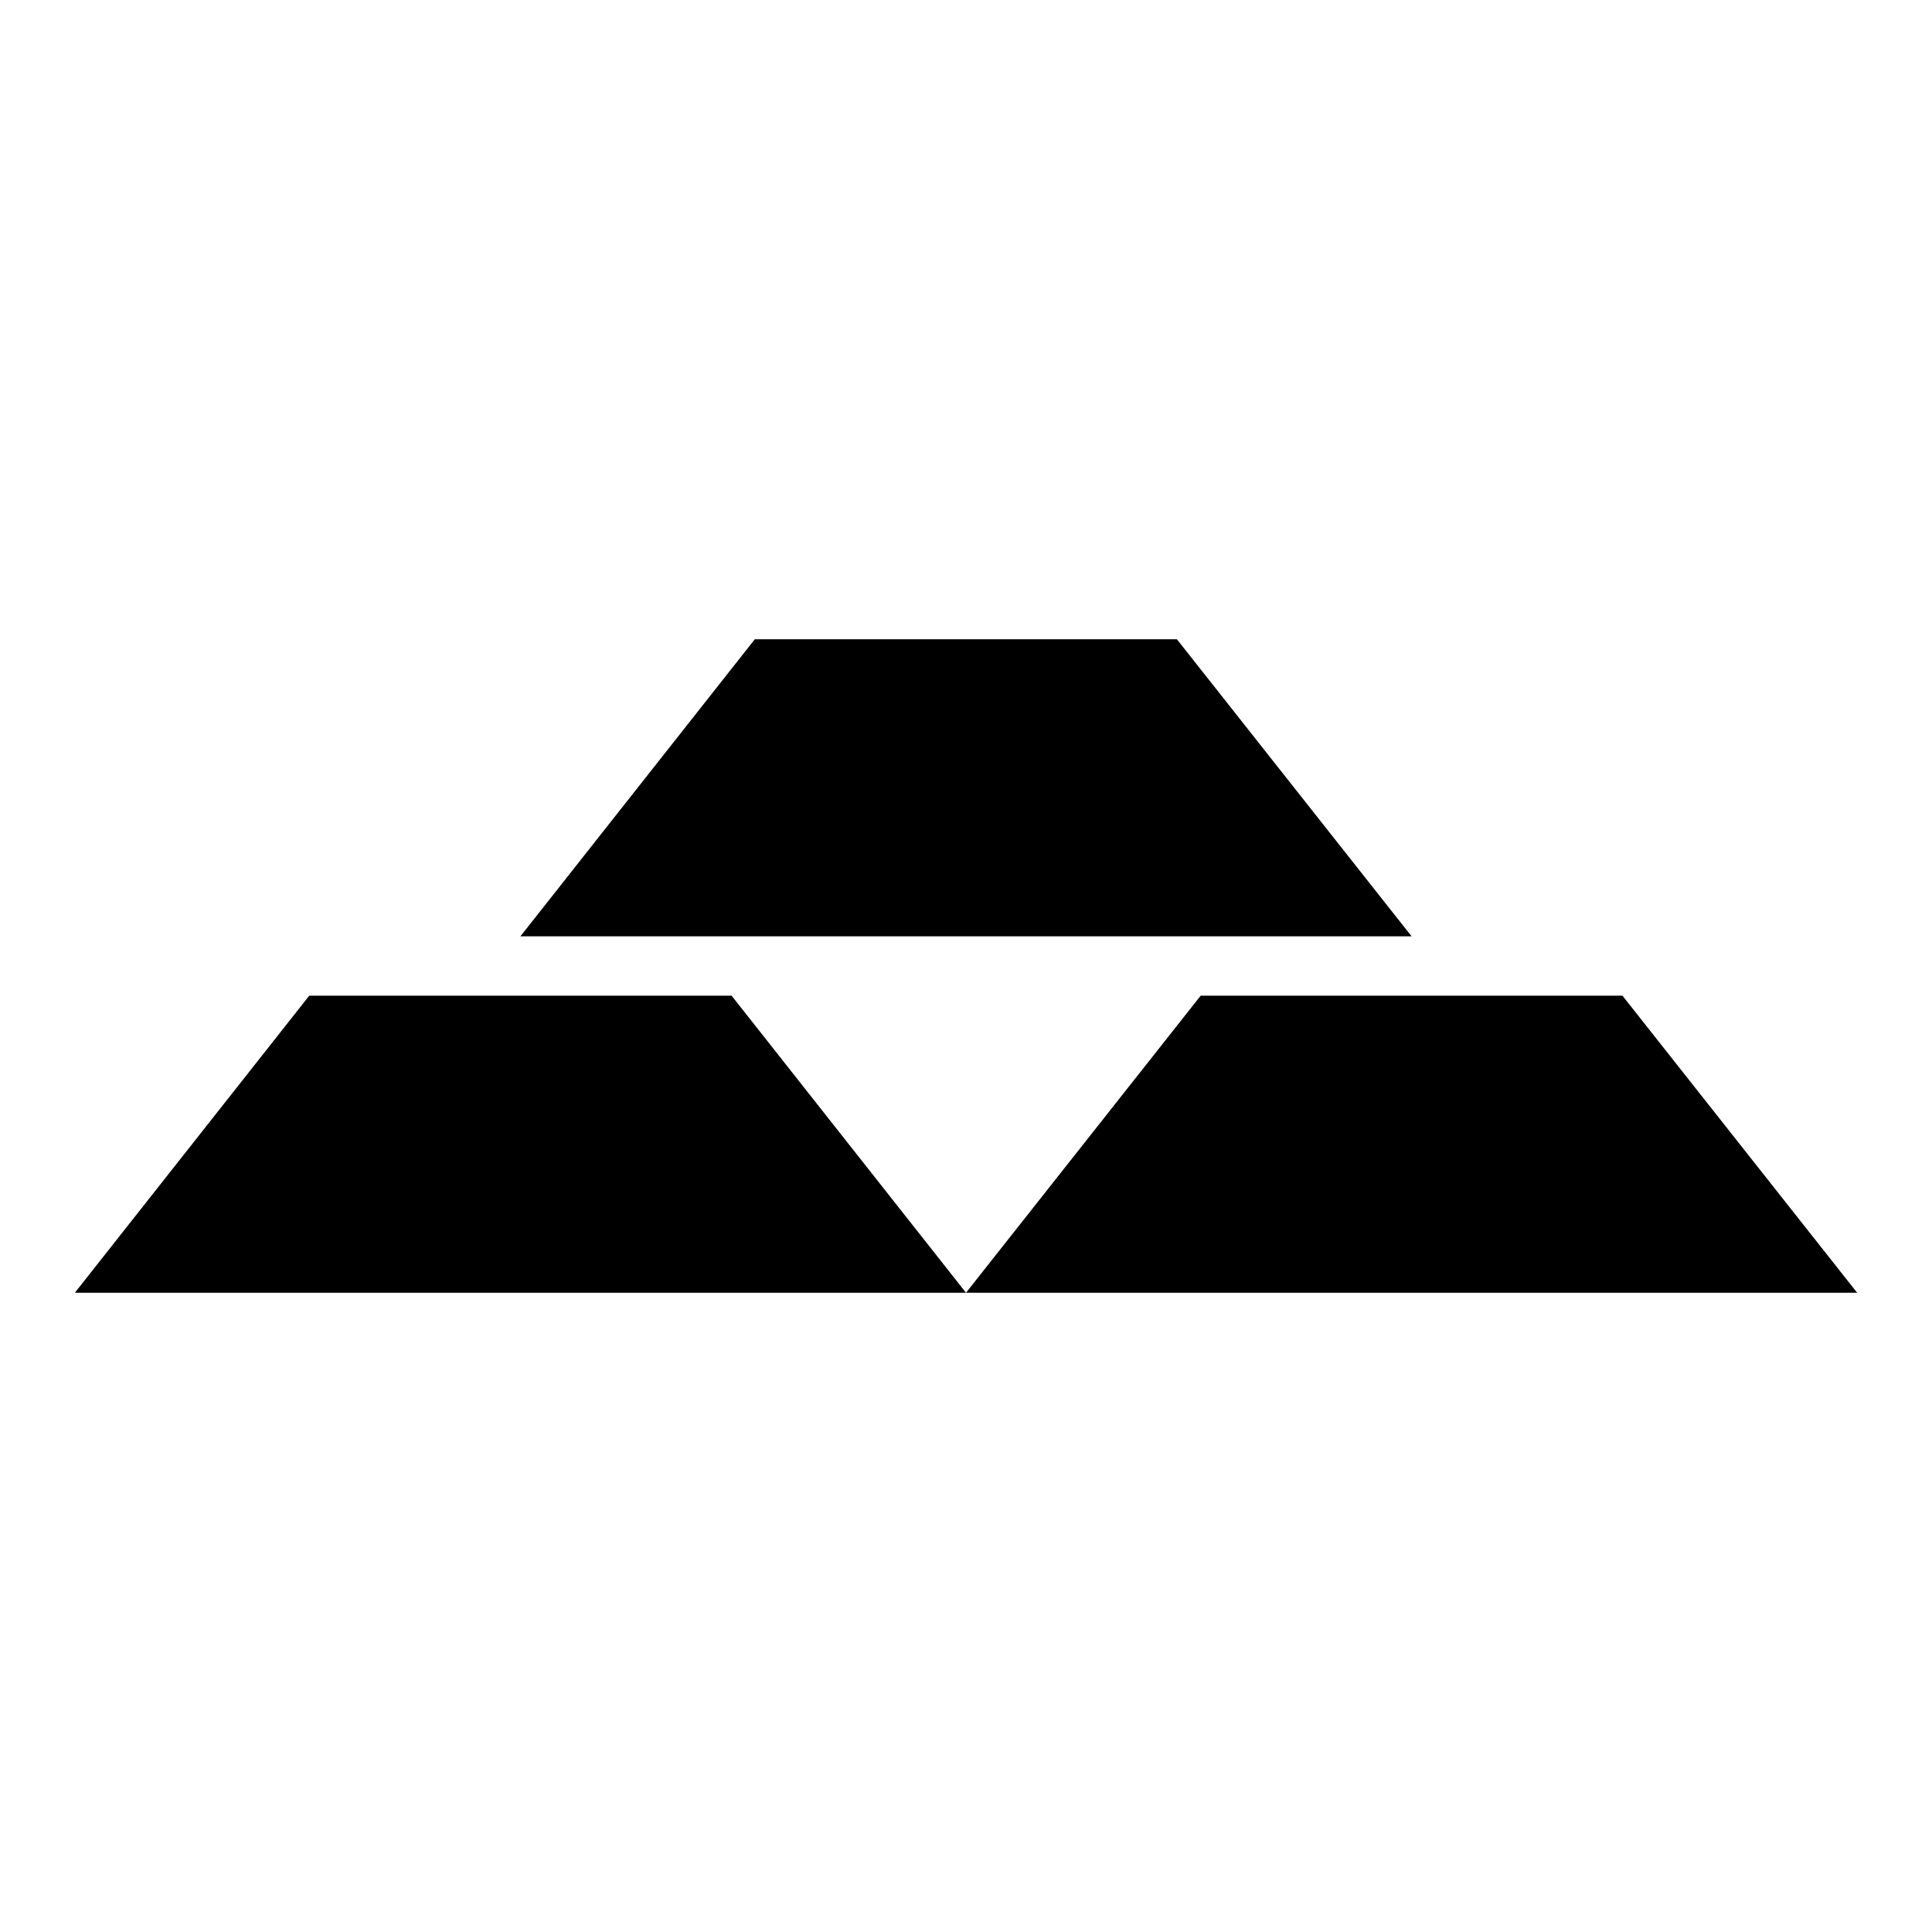
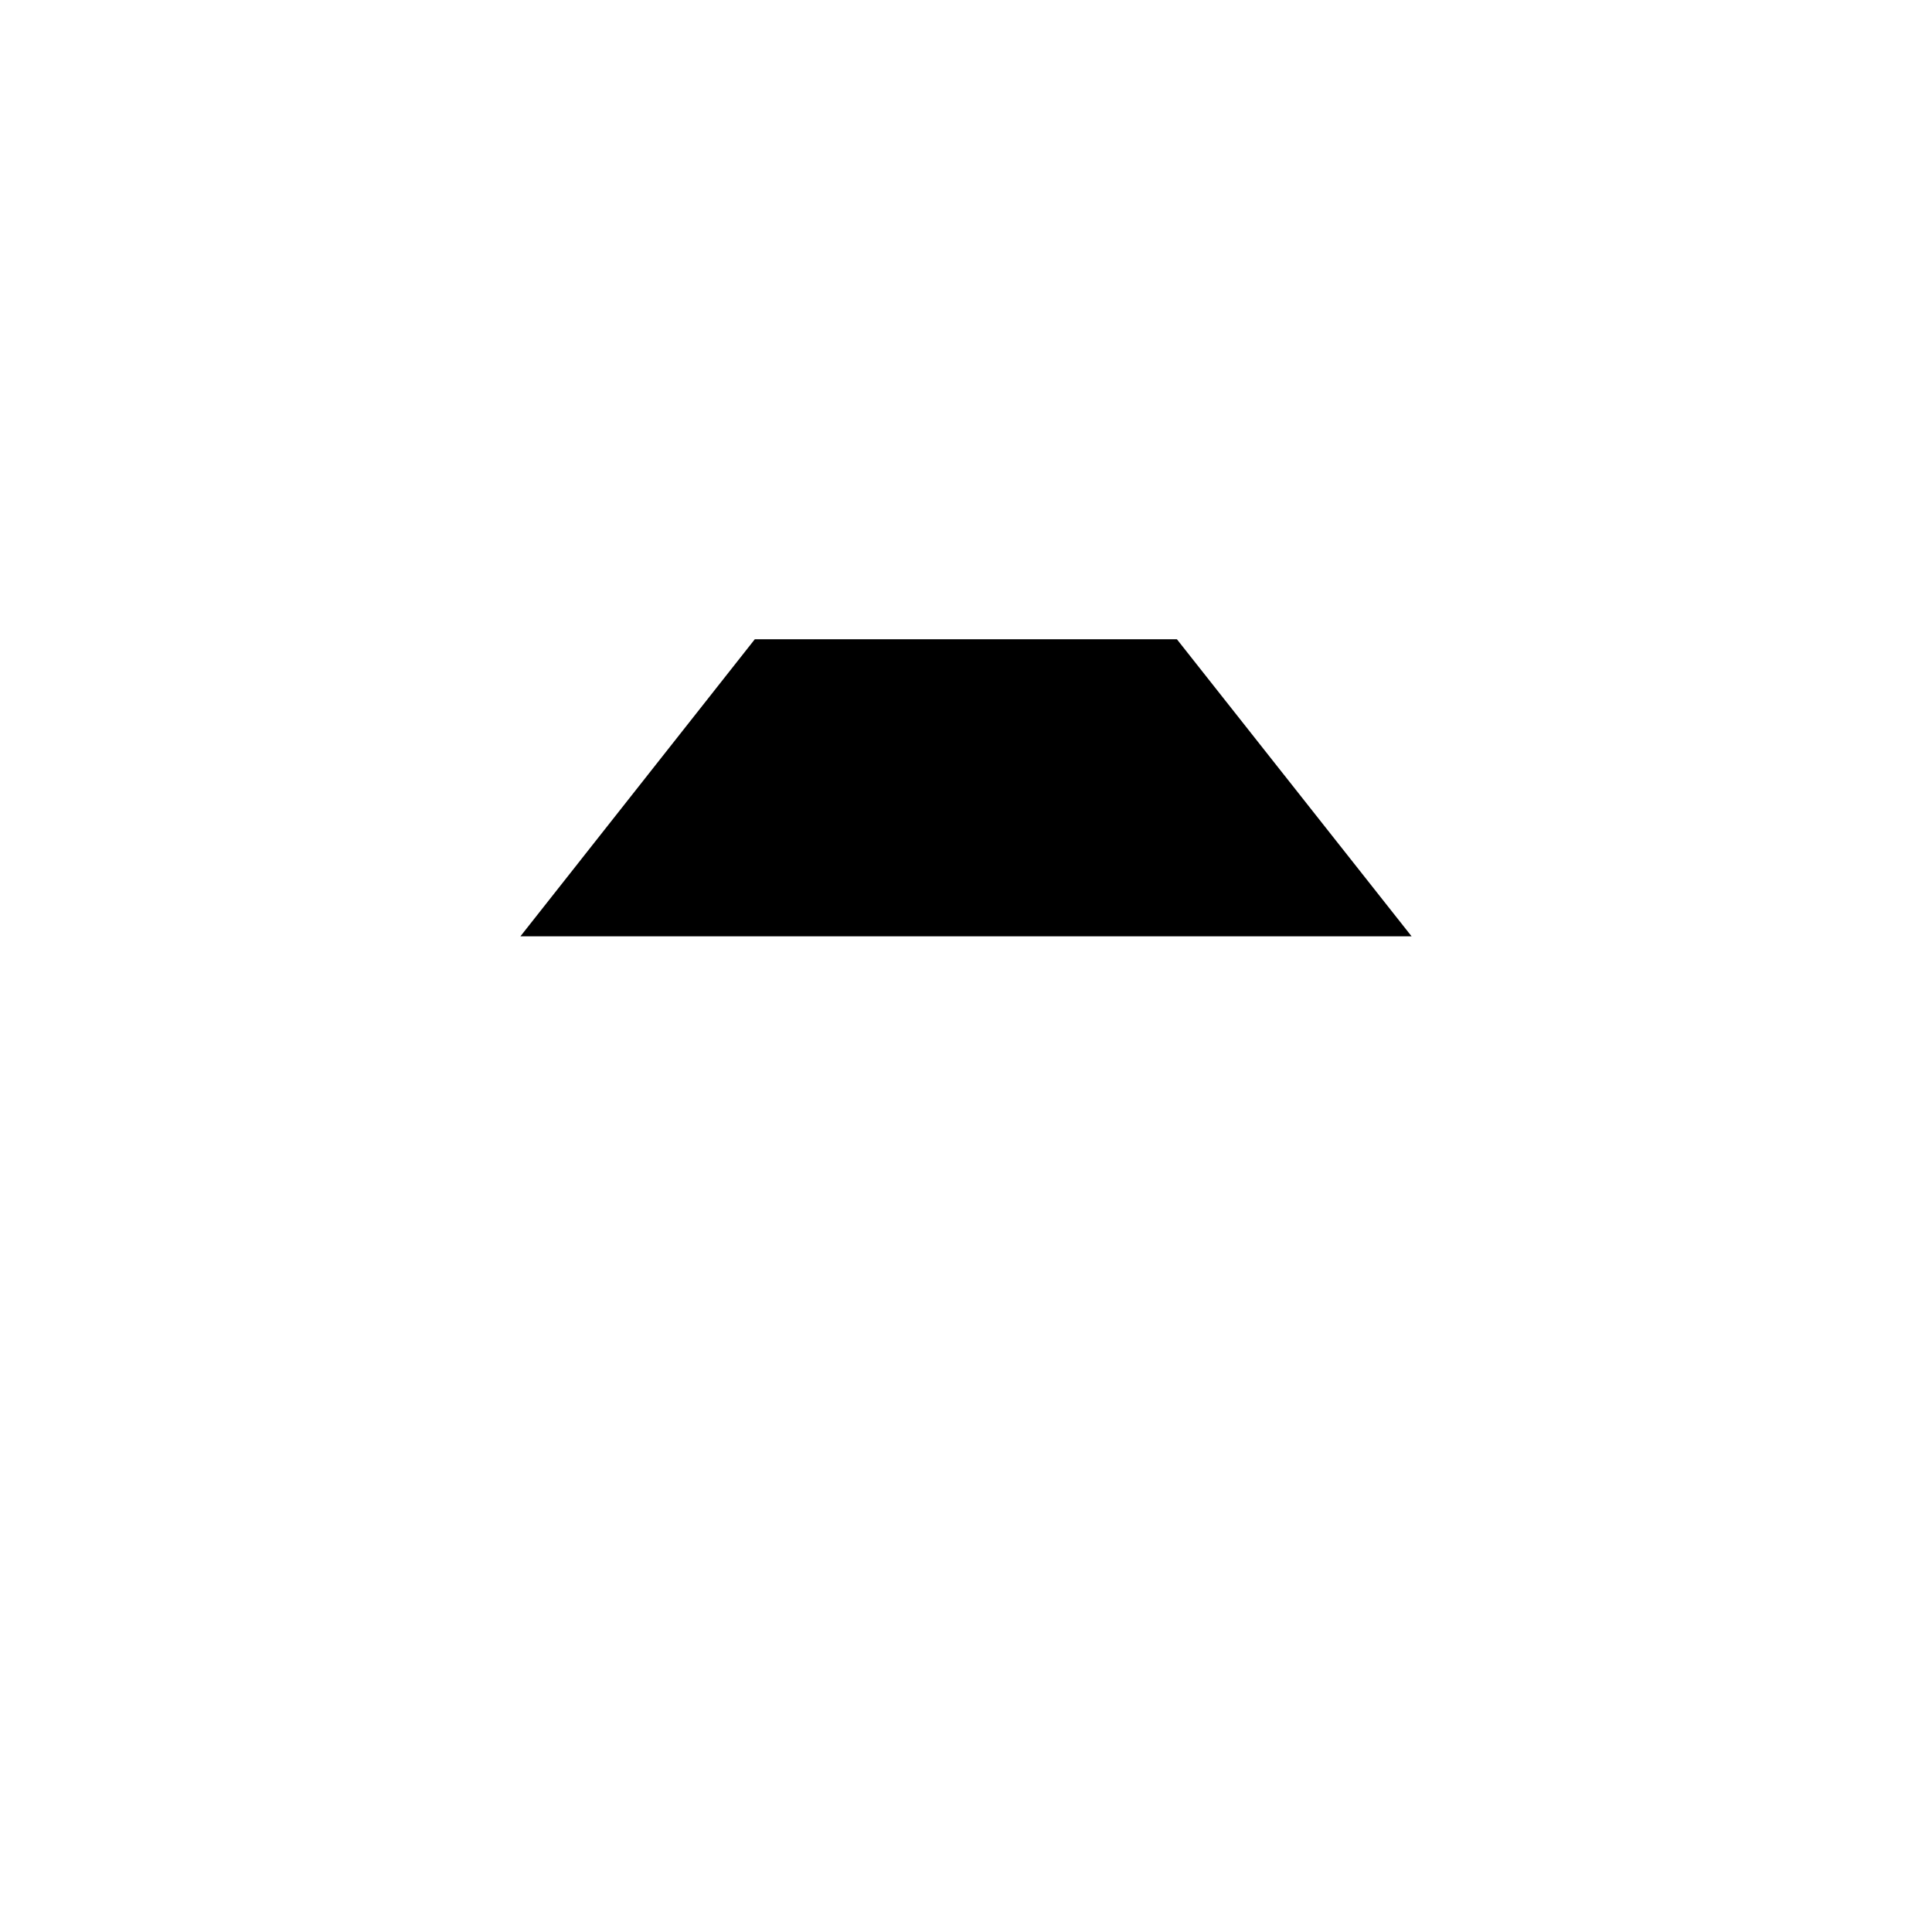
<svg xmlns="http://www.w3.org/2000/svg" fill="#000000" width="800px" height="800px" version="1.1" viewBox="144 144 512 512">
  <g>
-     <path d="m455.89 313.41h-111.86l-62.109 78.719h236.16z" />
-     <path d="m225.95 407.87-62.113 78.719h236.16l-62.113-78.719z" />
-     <path d="m462.19 407.87-62.188 78.719h236.16l-62.191-78.719z" />
+     <path d="m455.89 313.41h-111.86l-62.109 78.719h236.16" />
  </g>
</svg>